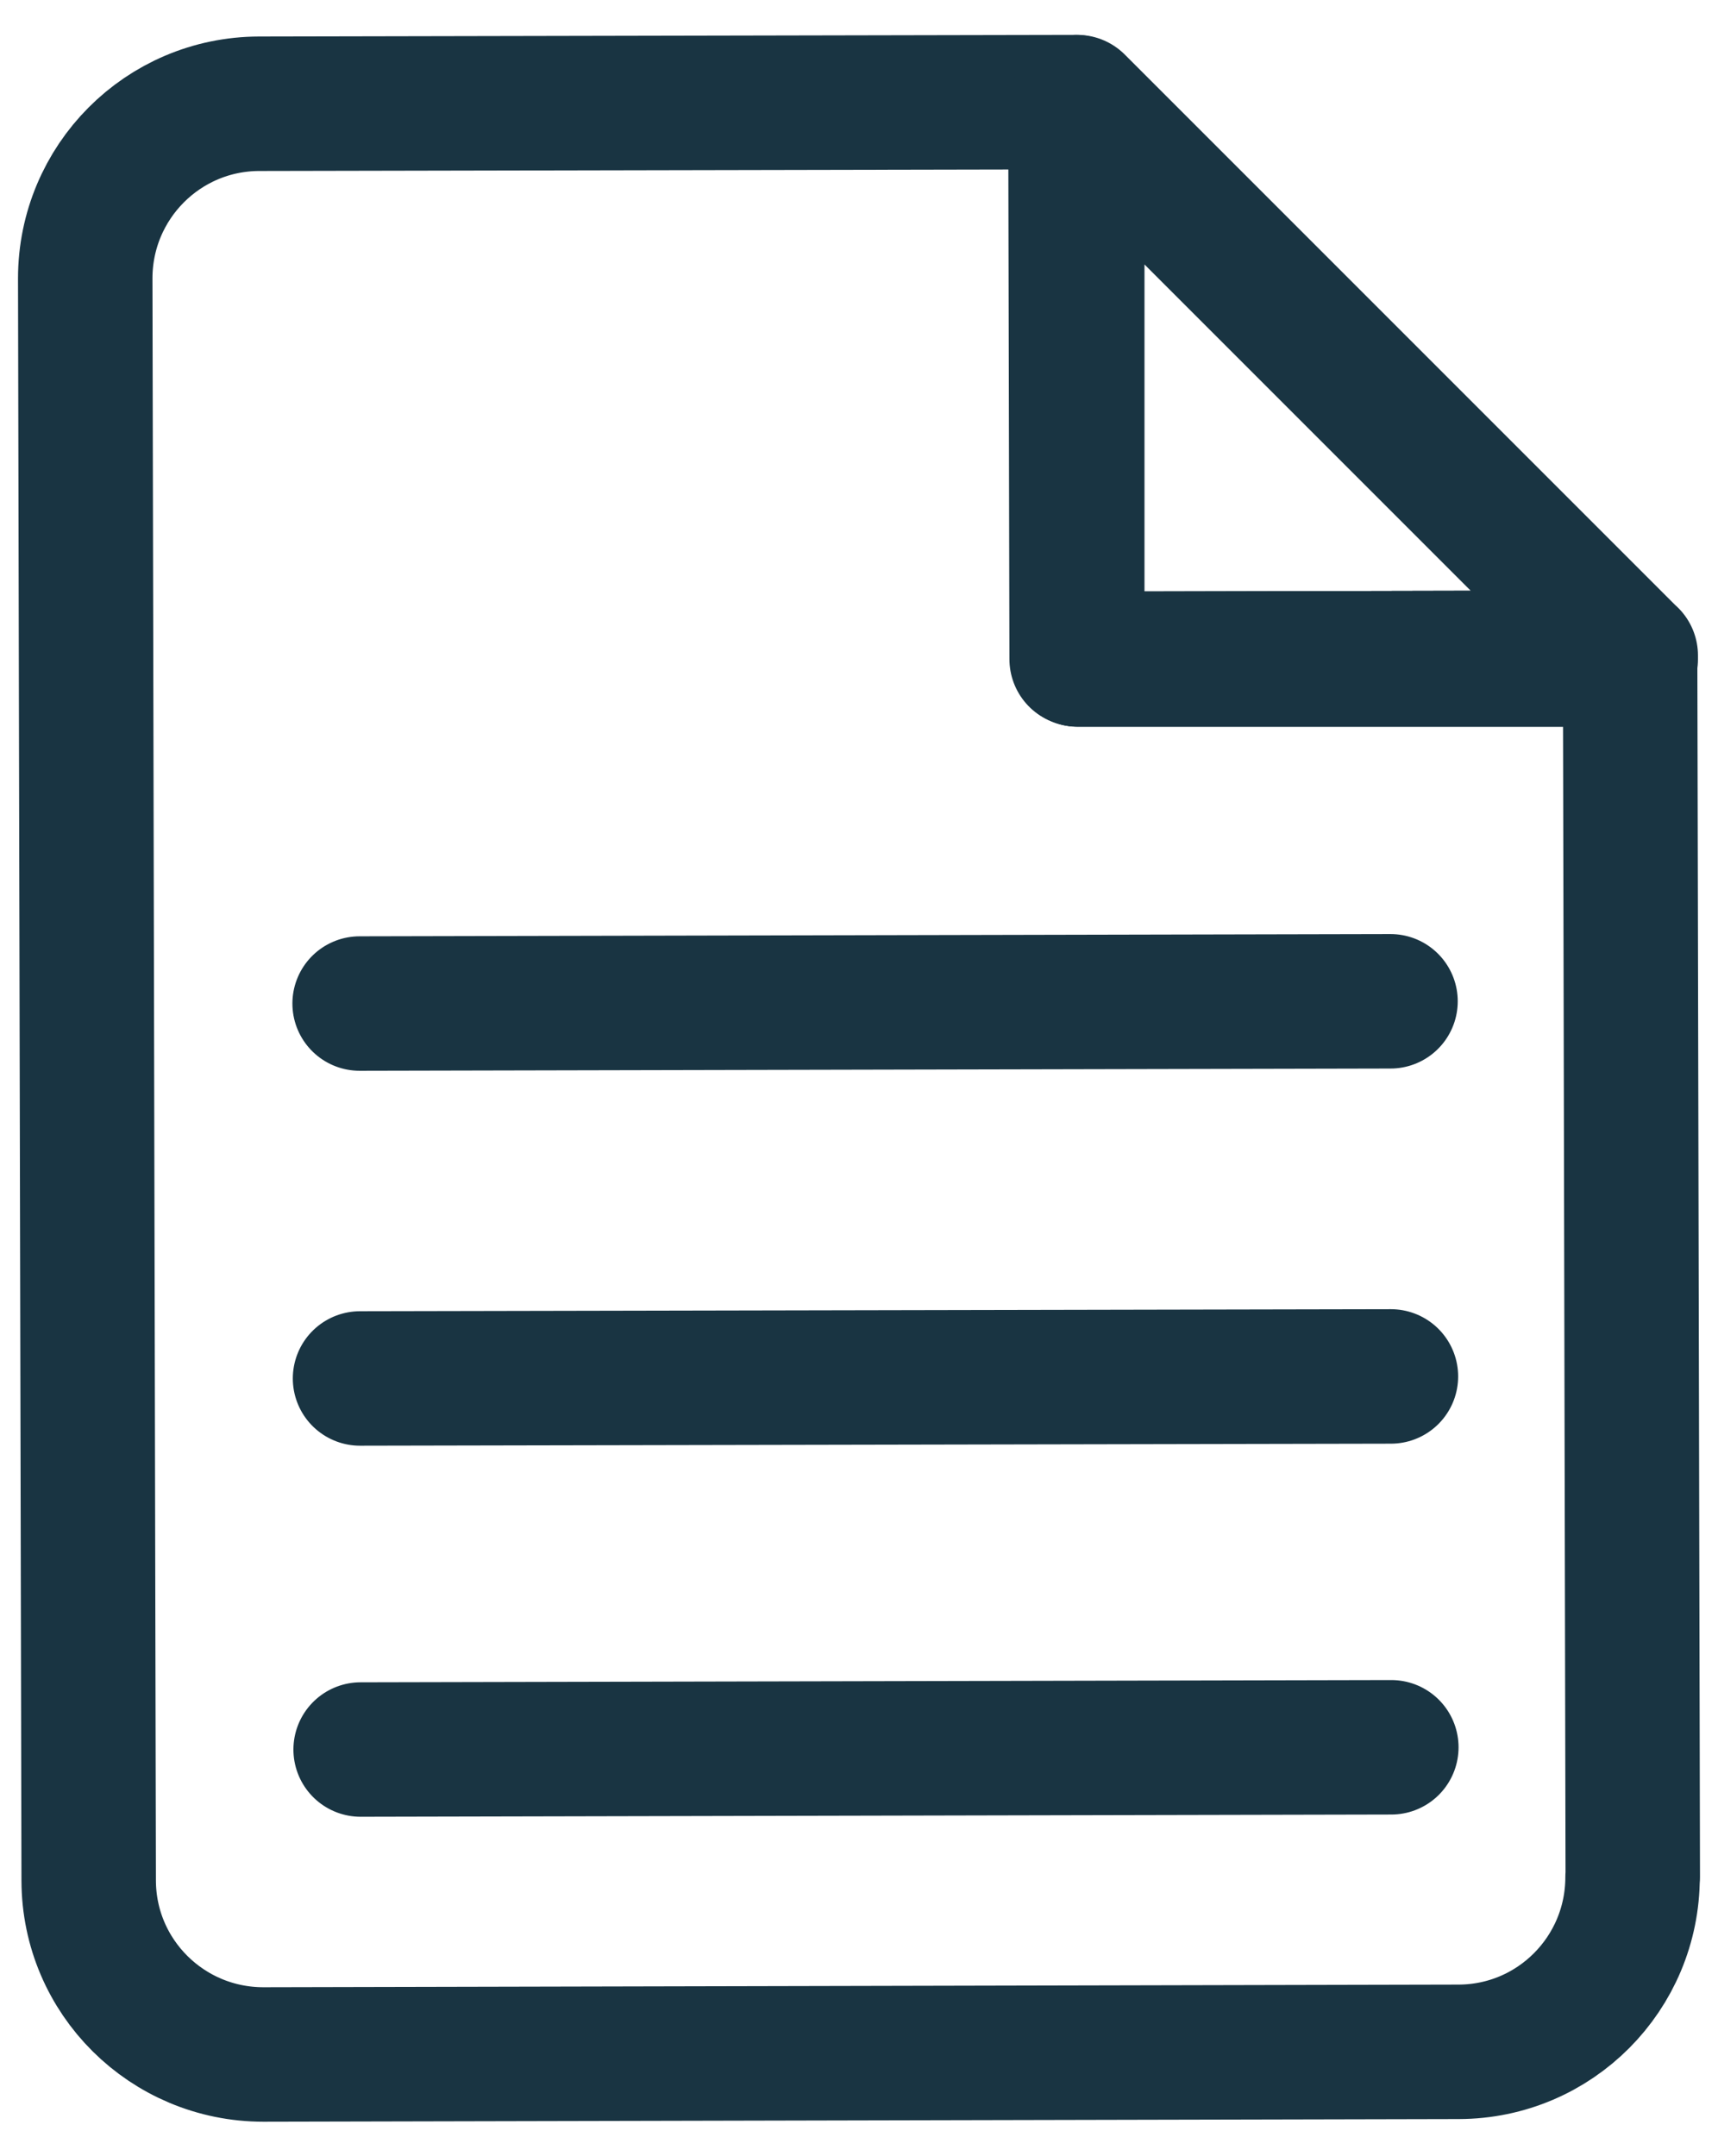
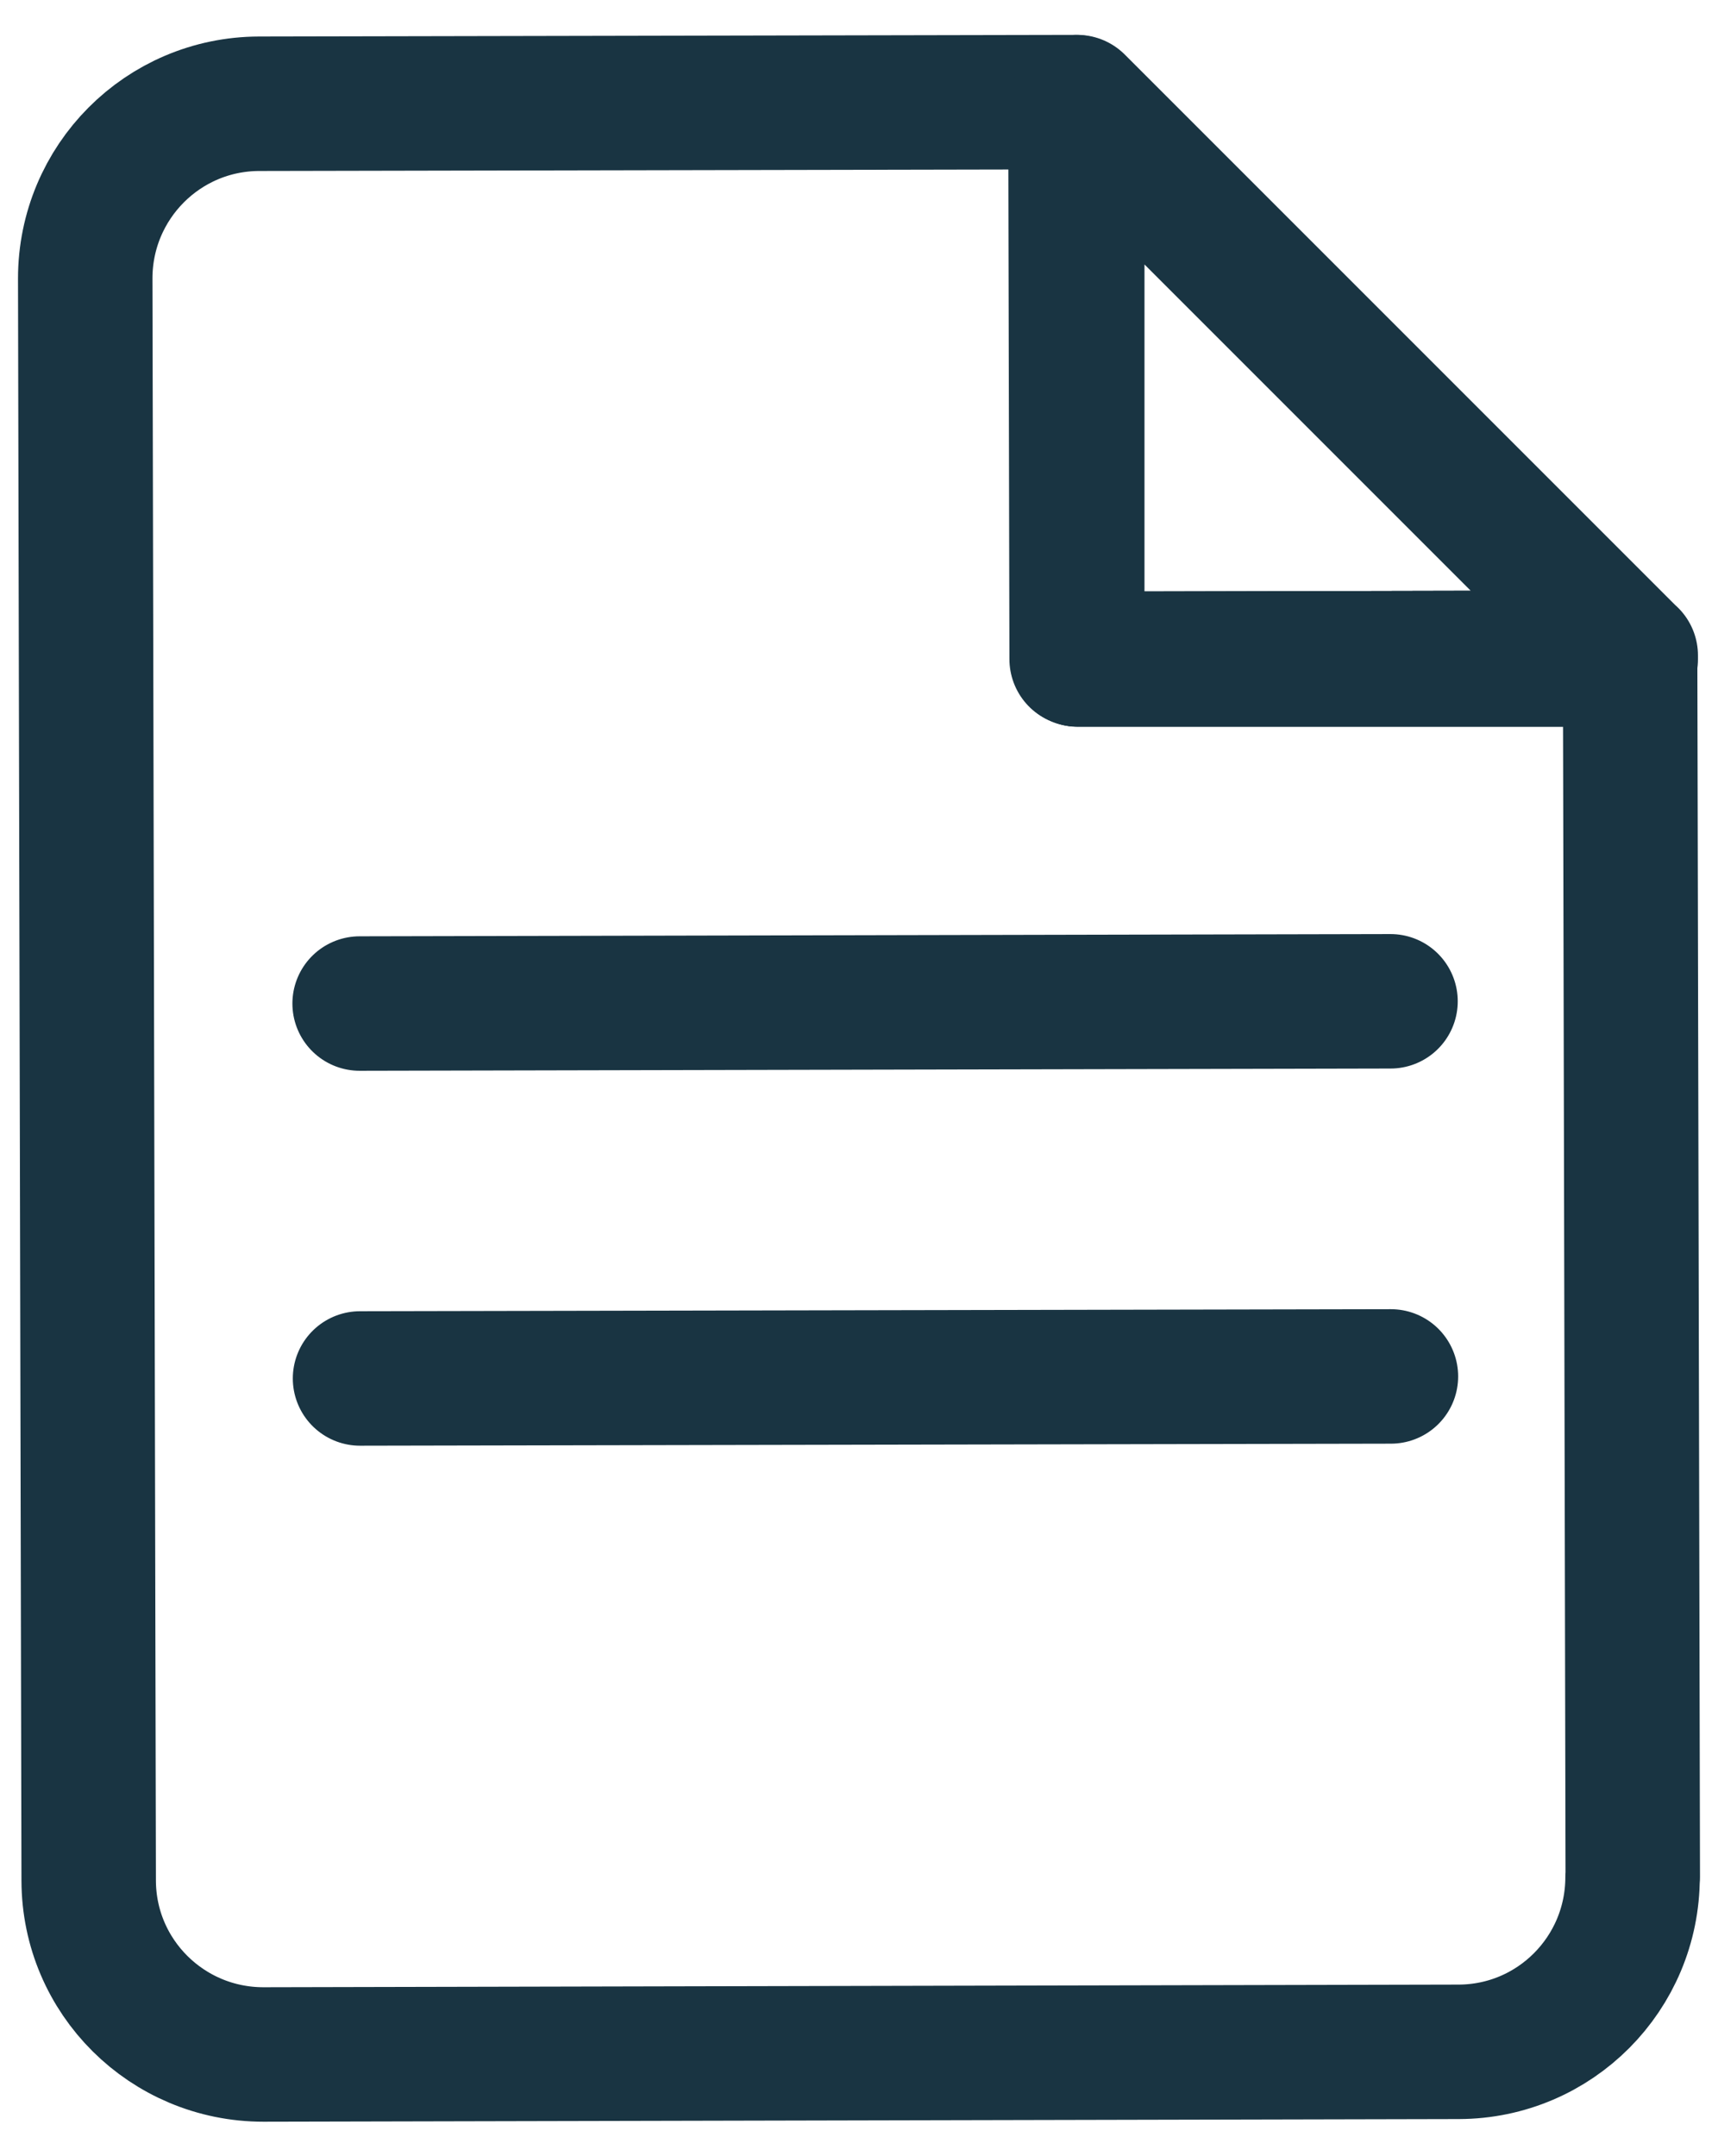
<svg xmlns="http://www.w3.org/2000/svg" id="Layer_1" version="1.1" viewBox="0 0 844.6 1059.8">
  <defs>
    <style>
      .st0 {
        fill: none;
        stroke: #193442;
        stroke-linecap: round;
        stroke-linejoin: round;
        stroke-width: 66.1px;
      }
    </style>
  </defs>
-   <path class="st0" d="M802.6,922.7c0,47.4-38.2,85.8-85.5,85.9l-587.6,1.3c-47.3,0-85.8-38.1-85.9-85.5l-1.7-787.5c0-47.4,38.2-85.8,85.5-85.9l401.3-.8.6,273.8h.5v.2h271.6l1.3,598.5h0Z" />
+   <path class="st0" d="M802.6,922.7c0,47.4-38.2,85.8-85.5,85.9l-587.6,1.3c-47.3,0-85.8-38.1-85.9-85.5l-1.7-787.5c0-47.4,38.2-85.8,85.5-85.9l401.3-.8.6,273.8h.5v.2h271.6l1.3,598.5Z" />
  <polygon class="st0" points="801.4 323.3 801.4 324.1 529.8 324.1 529.8 323.9 801.4 323.3" />
  <path class="st0" d="M801.7,322.2v1.9h-.5v-.8l-271.6.6V50.2c106.2,106.2,165.7,165.7,271.9,271.9h0Z" />
  <polygon class="st0" points="801.4 323.3 801.4 324.1 529.8 324.1 529.8 323.9 801.4 323.3" />
  <g>
    <line class="st0" x1="176.8" y1="493.3" x2="683.6" y2="492.2" />
    <line class="st0" x1="177" y1="677.6" x2="683.8" y2="676.6" />
-     <line class="st0" x1="177.3" y1="860" x2="684" y2="858.9" />
  </g>
</svg>